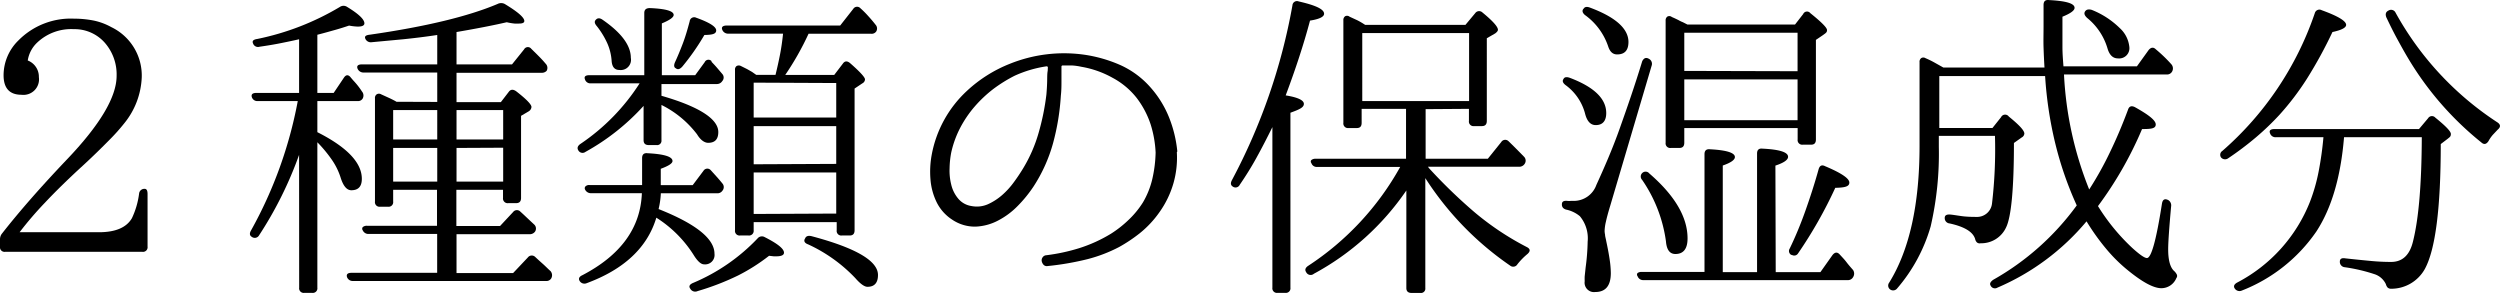
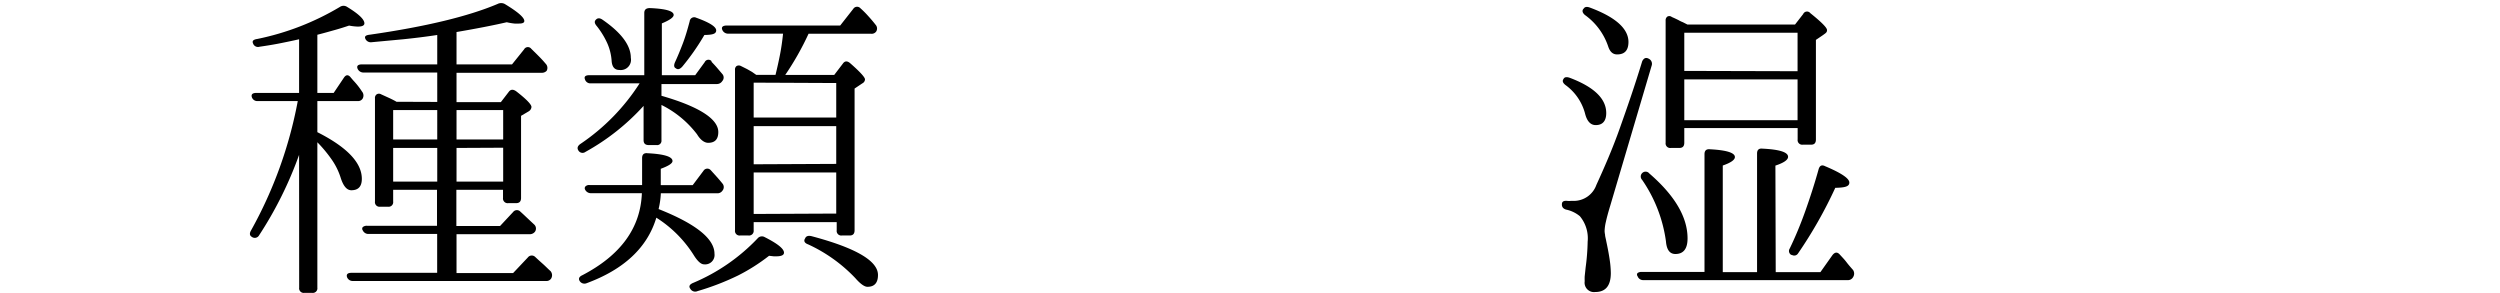
<svg xmlns="http://www.w3.org/2000/svg" viewBox="0 0 321.56 37.68">
  <g id="レイヤー_2" data-name="レイヤー 2">
    <g id="レイヤー_1-2" data-name="レイヤー 1">
-       <path d="M.67,32.39A.59.59,0,0,1,0,31.72v-.93A1.18,1.18,0,0,1,.29,30q3.29-4.2,8.28-9.45Q15,13.83,15,9.75a6.19,6.19,0,0,0-1.51-4.24,5.18,5.18,0,0,0-4-1.76A6.37,6.37,0,0,0,4.79,5.47,4,4,0,0,0,3.57,7.78,2.24,2.24,0,0,1,5,9.92a2,2,0,0,1-2.23,2.27Q.46,12.19.46,9.67A6.27,6.27,0,0,1,2.35,5.22,9.46,9.46,0,0,1,9.53,2.4a13,13,0,0,1,2.55.25,8.07,8.07,0,0,1,2.24.84A6.91,6.91,0,0,1,18.23,10,10,10,0,0,1,16,15.84a25.61,25.61,0,0,1-2,2.23c-.89.9-2,2-3.34,3.23Q7.81,23.91,5.8,26.05a45.39,45.39,0,0,0-3.28,3.82H12.73c2.12,0,3.54-.6,4.24-1.81a10.45,10.45,0,0,0,.92-3.15.68.68,0,0,1,.72-.62c.25,0,.37.22.37.67v6.76a.59.59,0,0,1-.67.67Z" />
      <path d="M38.47,19.92a49,49,0,0,1-5.16,10.37.63.63,0,0,1-.93.17c-.28-.17-.31-.45-.08-.84A54.74,54.74,0,0,0,38.3,13H33.14a.73.73,0,0,1-.76-.55c-.08-.34.13-.5.63-.5h5.46V5.05c-.73.17-1.51.33-2.35.5s-1.75.32-2.73.46a.67.67,0,0,1-.84-.42c-.14-.3,0-.5.55-.58A33.93,33.93,0,0,0,43.72.89a.83.83,0,0,1,.93,0Q46.87,2.24,46.87,3q0,.42-.84.42a6.89,6.89,0,0,1-1.13-.13c-.51.17-1.09.36-1.77.55s-1.44.41-2.31.63v7.48h2.1L44.23,10c.28-.42.58-.43.92,0L45,9.84l.47.54a9.64,9.64,0,0,1,1.09,1.39.8.8,0,0,1,.08.92A.69.69,0,0,1,46,13H40.82v4q5.72,2.89,5.72,6,0,1.47-1.35,1.47c-.56,0-1-.5-1.34-1.51a8.68,8.68,0,0,0-1.11-2.33,17,17,0,0,0-1.92-2.33V37a.59.59,0,0,1-.67.67h-1a.59.59,0,0,1-.67-.67Zm17.77-6.81V9.33H46.75a.82.82,0,0,1-.76-.5c-.14-.36.06-.55.59-.55h9.66V4.5c-1.51.23-3,.41-4.37.55l-4.07.38A.76.76,0,0,1,47,5c-.14-.3,0-.48.59-.54Q58.33,2.91,64,.51a1,1,0,0,1,.92,0q2.52,1.52,2.52,2.19c0,.22-.22.33-.67.33a5.08,5.08,0,0,1-.59,0,7.41,7.41,0,0,1-1-.17c-1.73.4-3.89.82-6.46,1.26V8.28h7.14l1.55-1.93a.55.55,0,0,1,.92-.08l.93.92c.31.31.61.63.92,1a.76.76,0,0,1,.13.92.83.83,0,0,1-.67.25H58.72v3.78h5.7l1-1.3c.25-.36.58-.39,1-.08,1.29,1,1.94,1.68,1.94,2a.72.72,0,0,1-.34.55l-1,.59V25.46c0,.45-.21.67-.64.67h-1a.6.6,0,0,1-.68-.67V24.41h-6v4.66h5.62L66,27.27a.61.61,0,0,1,.93-.05c.45.4,1,.94,1.76,1.64a.71.71,0,0,1,.13.93.83.83,0,0,1-.76.33H58.72v5H66l1.89-2a.63.63,0,0,1,.93-.09c.33.31.66.61,1,.91s.63.61,1,.94a.82.82,0,0,1,.08.93.72.72,0,0,1-.71.33H45.44a.78.78,0,0,1-.79-.46c-.14-.39.05-.59.58-.59h11v-5H47.46a.79.79,0,0,1-.8-.46.34.34,0,0,1,0-.42.79.79,0,0,1,.55-.17h9V24.41H50.57v1.51a.59.59,0,0,1-.67.67h-1a.59.59,0,0,1-.67-.67V12.65a.55.55,0,0,1,.23-.52.54.54,0,0,1,.56,0l1.14.52c.33.16.61.3.84.44Zm0,1.05H50.57v3.78l5.67,0Zm0,4.87H50.57v4.33h5.67Zm2.48-4.87v3.78l6,0V14.16Zm0,4.87v4.33h6V19Z" />
      <path d="M82.87,9.67v-8c0-.42.23-.63.71-.63,2,.08,3.07.37,3.07.88,0,.31-.51.67-1.52,1.09V9.67h4.29L90.64,8a.53.53,0,0,1,.92-.09l-.08,0c.3.31.57.6.79.86l.63.74a.68.68,0,0,1,0,.92.82.82,0,0,1-.72.38h-7.1v1.51c4.88,1.4,7.31,3,7.31,4.66,0,.93-.43,1.39-1.3,1.39-.48,0-1-.37-1.43-1.09a13,13,0,0,0-4.58-3.78v4.53a.56.56,0,0,1-.63.63h-1c-.45,0-.67-.21-.67-.63V13.62a29.07,29.07,0,0,1-7.48,5.92.62.62,0,0,1-.92-.21c-.17-.28-.09-.55.25-.8a26.79,26.79,0,0,0,7.64-7.81H76a.72.72,0,0,1-.76-.51c-.14-.36.06-.54.59-.54Zm1.84,17.22q7.19,2.85,7.19,5.75A1.21,1.21,0,0,1,90.55,34c-.39,0-.84-.41-1.34-1.22A15.39,15.39,0,0,0,84.42,28q-1.73,5.76-9,8.44a.72.72,0,0,1-.88-.33c-.17-.31,0-.55.38-.72q7.39-3.86,7.64-10.54H76a.82.82,0,0,1-.76-.5.35.35,0,0,1,.07-.38.66.66,0,0,1,.52-.17h6.76V20.34q0-.72.72-.63c2.12.11,3.19.44,3.19,1,0,.31-.51.63-1.51,1v2.1h4.11l1.39-1.85a.58.58,0,0,1,.92-.08l.76.84c.25.28.5.57.75.88a.71.71,0,0,1,0,.93.77.77,0,0,1-.71.33H85A10.69,10.69,0,0,1,84.71,26.89ZM76.65,2.53q.33-.35.84,0c2.44,1.68,3.65,3.32,3.65,4.91A1.32,1.32,0,0,1,79.67,9q-.92,0-1-1.17a6.7,6.7,0,0,0-.56-2.27,10.63,10.63,0,0,0-1.33-2.18C76.45,3,76.43,2.75,76.65,2.53ZM86.94,8.79c-.25-.11-.29-.37-.13-.76.34-.73.67-1.53,1-2.39s.62-1.84.9-2.9a.58.58,0,0,1,.84-.46c1.71.61,2.57,1.16,2.57,1.63s-.51.57-1.52.59a30,30,0,0,1-2.85,4.08C87.46,8.89,87.19,9,86.94,8.79Zm1.85,28.35c-.23-.31-.1-.56.38-.76a24.49,24.49,0,0,0,8.27-5.71.72.72,0,0,1,.92-.17c1.66.84,2.48,1.5,2.48,2,0,.31-.33.47-1,.47l-.31,0-.61-.07a24.13,24.13,0,0,1-4,2.54,33,33,0,0,1-5.19,2A.72.72,0,0,1,88.79,37.14ZM97.27,9.63h2.48c.22-.9.42-1.79.59-2.67s.29-1.76.38-2.63H93.66a.8.8,0,0,1-.76-.5c-.14-.36.07-.55.63-.55h14.54l1.68-2.14a.58.58,0,0,1,.92-.08,12,12,0,0,1,1,1c.32.35.64.72.94,1.11a.72.72,0,0,1,.09.88.7.7,0,0,1-.67.29H104a36.65,36.65,0,0,1-3,5.3h6.3L108.4,8.2c.25-.37.56-.39.93-.09,1.28,1.12,1.93,1.83,1.93,2.1a.6.6,0,0,1-.34.51l-1,.67V29.62c0,.45-.21.67-.63.67h-1a.59.59,0,0,1-.67-.67V28.57H96.94v1.05a.6.6,0,0,1-.68.67H95.21a.59.59,0,0,1-.67-.67V9a.55.55,0,0,1,.21-.51.58.58,0,0,1,.55,0l.8.4.63.36Zm-.33,1v4.49h10.62V10.68Zm10.62,10.45V16.22H96.94v4.91Zm0,6.39V22.18H96.94v5.34Zm-4,3.19c.11-.28.38-.38.8-.29q8.57,2.27,8.57,5c0,1-.45,1.52-1.35,1.52-.39,0-.91-.37-1.55-1.1a19.67,19.67,0,0,0-6.09-4.36C103.49,31.27,103.36,31,103.53,30.71Z" />
-       <path d="M151.37,19.58a11.92,11.92,0,0,1-.44,4,12.25,12.25,0,0,1-1.83,3.76A13.1,13.1,0,0,1,146.6,30a19.34,19.34,0,0,1-2.67,1.78,18.92,18.92,0,0,1-4,1.54,35.83,35.83,0,0,1-5.18.9.57.57,0,0,1-.53-.17,1,1,0,0,1-.23-.46.64.64,0,0,1,.11-.48.61.61,0,0,1,.48-.28,24.24,24.24,0,0,0,4.2-.9,18.67,18.67,0,0,0,4.12-1.87,14.14,14.14,0,0,0,2.18-1.7A11.59,11.59,0,0,0,147,26.05,10.76,10.76,0,0,0,148.22,23a16.71,16.71,0,0,0,.42-3.38A14.16,14.16,0,0,0,148,16a11.5,11.5,0,0,0-1.81-3.42A9.81,9.81,0,0,0,143.09,10a12.49,12.49,0,0,0-4-1.41,7.93,7.93,0,0,0-1.19-.17c-.41,0-.81,0-1.2,0a.15.15,0,0,0-.17.17v.5c0,.39,0,.85,0,1.37s0,1.14-.08,1.86a30.29,30.29,0,0,1-1,6.09A19.94,19.94,0,0,1,132.93,24a16.65,16.65,0,0,1-2,2.46,9.89,9.89,0,0,1-2.56,1.91,6.79,6.79,0,0,1-2.9.78,5.21,5.21,0,0,1-3-.9,5.66,5.66,0,0,1-2-2.25,8.12,8.12,0,0,1-.79-2.94,11.91,11.91,0,0,1,.16-3.15,14.88,14.88,0,0,1,4.54-8.23,17.61,17.61,0,0,1,5.5-3.47,18.64,18.64,0,0,1,9.54-1.18,17.85,17.85,0,0,1,4.57,1.29,11.35,11.35,0,0,1,3.91,2.83,13.25,13.25,0,0,1,2.46,3.93,15.92,15.92,0,0,1,1.07,4.39ZM134.78,8.7a.15.15,0,0,0-.17-.17,15.18,15.18,0,0,0-4.12,1.22,18.51,18.51,0,0,0-2.73,1.7,16.35,16.35,0,0,0-2.39,2.25,14.34,14.34,0,0,0-1.87,2.75,12.92,12.92,0,0,0-1.15,3.17,11.7,11.7,0,0,0-.21,2,7.38,7.38,0,0,0,.21,2.12,4.33,4.33,0,0,0,.86,1.76,2.74,2.74,0,0,0,1.74,1,3.54,3.54,0,0,0,2.12-.23,7.43,7.43,0,0,0,1.83-1.18,10,10,0,0,0,1.51-1.66c.45-.61.84-1.2,1.18-1.76a18.68,18.68,0,0,0,2-4.58,31,31,0,0,0,1-4.91c.06-.68.09-1.26.1-1.77s0-.94.07-1.3Z" />
-       <path d="M165.37,12.27c1.56.25,2.34.62,2.34,1.09s-.58.72-1.73,1.14V37a.59.59,0,0,1-.66.67h-1a.59.59,0,0,1-.66-.67V16.35c-.7,1.42-1.39,2.75-2.08,4s-1.39,2.35-2.12,3.42a.6.6,0,0,1-.92.21c-.25-.17-.28-.43-.09-.8A76.18,76.18,0,0,0,166.24.68a.58.58,0,0,1,.79-.5c2.19.5,3.28,1,3.28,1.59,0,.39-.6.69-1.81.88Q167.33,7.06,165.37,12.27Zm18,1.77v6.38h8l1.72-2.14a.6.6,0,0,1,.93-.13c.53.51,1.2,1.18,2,2a.72.72,0,0,1,.09.92.82.82,0,0,1-.72.38H183.67l.16.21a67,67,0,0,0,5.67,5.5,36,36,0,0,0,6.89,4.62c.45.23.48.52.09.88A8.53,8.53,0,0,0,195.17,34a.62.62,0,0,1-.92.17,39.48,39.48,0,0,1-10.92-11.26V37.05a.56.56,0,0,1-.63.63h-1.13c-.45,0-.68-.21-.68-.63V24.5A33.91,33.91,0,0,1,169,35.21.64.64,0,0,1,168,35c-.19-.28-.11-.55.25-.8A36.19,36.19,0,0,0,180.1,21.47H169.43a.72.72,0,0,1-.76-.5.29.29,0,0,1,0-.38.79.79,0,0,1,.55-.17h11.63V14h-5.71V15.8c0,.45-.2.67-.62.67h-1.07a.59.59,0,0,1-.66-.67V2.61a.58.58,0,0,1,.23-.52.51.51,0,0,1,.57.06c.31.14.63.29,1,.46a9.47,9.47,0,0,1,1,.59h12.9l1.26-1.51a.61.61,0,0,1,.92-.09c1.34,1.1,2,1.84,2,2.23,0,.14-.12.29-.34.46l-1.09.63V15.55c0,.45-.21.67-.63.67h-1a.59.59,0,0,1-.67-.67V14Zm-8.15-9.79V13h13.74V4.25Z" />
      <path d="M212.1,7.57a.72.72,0,0,1,.34.88L207.1,26.51q-.37,1.21-.54,2a6,6,0,0,0-.17,1.2,2.79,2.79,0,0,0,.06.48c0,.21.09.48.15.82.19.89.34,1.68.44,2.37a12.49,12.49,0,0,1,.15,1.74c0,1.63-.67,2.44-2,2.44a1.21,1.21,0,0,1-1.36-1.39,6.13,6.13,0,0,1,0-.63l.12-1.13a27.69,27.69,0,0,0,.26-3.32,4.44,4.44,0,0,0-1-3.28,4.07,4.07,0,0,0-1.72-.84.87.87,0,0,1-.44-.23.63.63,0,0,1-.15-.48c0-.34.24-.47.71-.42a2,2,0,0,0,.42,0h.38a3.08,3.08,0,0,0,2.92-2.05c1-2.19,2.06-4.6,3-7.25s1.95-5.54,2.9-8.67C211.44,7.47,211.71,7.34,212.1,7.57Zm-11,2.6c.11-.25.37-.31.79-.17q4.71,1.77,4.71,4.54c0,1-.45,1.55-1.35,1.55-.67,0-1.13-.5-1.38-1.51a6.63,6.63,0,0,0-2.52-3.65C201,10.65,200.93,10.4,201.1,10.17Zm2.56-9c.14-.28.4-.35.8-.21,3.33,1.23,5,2.72,5,4.45C209.45,6.45,209,7,208,7c-.54,0-.91-.32-1.14-1a8.17,8.17,0,0,0-3-4.07C203.55,1.66,203.46,1.39,203.66,1.14ZM228.4,35h5.75l1.55-2.19c.31-.39.62-.42.93-.08s.6.63.88,1,.56.68.84,1a.84.84,0,0,1,0,.92.75.75,0,0,1-.71.38H211.39a.76.76,0,0,1-.76-.51.31.31,0,0,1,0-.4.8.8,0,0,1,.51-.14h8.1V19.83c0-.47.24-.68.7-.63,2.14.11,3.21.45,3.21,1,0,.36-.52.73-1.56,1.09V35H226V19.75q0-.72.72-.63,3.27.16,3.27,1.05c0,.39-.54.77-1.63,1.13ZM211.26,22.23a.61.61,0,0,1,.88.08q4.92,4.25,4.92,8.36c0,1.32-.52,2-1.56,2-.73,0-1.13-.54-1.22-1.64a18.27,18.27,0,0,0-3.06-7.89A.62.62,0,0,1,211.26,22.23Zm5.79-19.07h13.83l1.05-1.35a.54.54,0,0,1,.92-.12C234.28,2.84,235,3.56,235,3.87s-.17.38-.5.63l-.93.63V17.94c0,.45-.2.67-.62.67h-1.07a.59.59,0,0,1-.66-.67V16.47H216.64v1.89c0,.45-.21.67-.63.67h-1.1a.59.59,0,0,1-.67-.67V2.65a.58.58,0,0,1,.23-.52.51.51,0,0,1,.57.06c.33.14.62.28.86.4a3.84,3.84,0,0,0,.56.27Zm14.16,6V4.21H216.64V9.12Zm0,1.05H216.64v5.25h14.57Zm-.76,22.6a.57.57,0,0,1-.25-.84c.73-1.51,1.4-3.12,2-4.81s1.19-3.49,1.72-5.4c.14-.47.42-.6.84-.38,2.07.87,3.11,1.57,3.11,2.1s-.6.65-1.81.68a56.64,56.64,0,0,1-4.79,8.44A.58.58,0,0,1,230.45,32.77Z" />
-       <path d="M268.72,24.37a42.84,42.84,0,0,0,2.68-4.81c.82-1.69,1.59-3.51,2.31-5.44.14-.45.44-.56.89-.34,1.79,1,2.68,1.7,2.68,2.23s-.58.59-1.76.59a47.83,47.83,0,0,1-5.67,9.91,26.16,26.16,0,0,0,4.41,5.38c.95.86,1.58,1.3,1.89,1.3q.84,0,1.93-7c.09-.53.35-.68.8-.46a.79.79,0,0,1,.38.8c-.25,2.77-.38,4.62-.38,5.54,0,1.43.27,2.37.8,2.82a1.62,1.62,0,0,1,.31.42.44.44,0,0,1-.06.46,2.09,2.09,0,0,1-1.93,1.3q-1.51,0-4.41-2.39A20.09,20.09,0,0,1,270.9,32a28.86,28.86,0,0,1-2.52-3.53A30.61,30.61,0,0,1,256.91,37a.61.61,0,0,1-.88-.29c-.14-.23,0-.47.34-.72a33.78,33.78,0,0,0,10.75-9.57,44.54,44.54,0,0,1-2.77-8,49.94,49.94,0,0,1-1.3-8.64H249.44v6.68h6.84l1.1-1.38a.58.58,0,0,1,1-.09c1.32,1.07,2,1.79,2,2.19a.61.61,0,0,1-.34.5l-1,.71c0,5.89-.35,9.5-1,10.84a3.51,3.51,0,0,1-3.28,2.06.55.55,0,0,1-.48-.11.87.87,0,0,1-.23-.44c-.28-.92-1.37-1.58-3.28-2a.68.68,0,0,1-.63-.72c0-.33.25-.47.76-.42s1.24.19,1.78.24,1.06.06,1.54.06a1.93,1.93,0,0,0,2-1.72,59.56,59.56,0,0,0,.38-8.7h-7.22v1.39a41.67,41.67,0,0,1-1.05,10.25,21.15,21.15,0,0,1-4.33,8,.65.65,0,0,1-.92.08.62.62,0,0,1-.09-.84q3.91-6.3,3.91-17.6V8a.58.58,0,0,1,.21-.52.5.5,0,0,1,.55,0,11.06,11.06,0,0,1,1.15.56l1.16.65h13c-.05-.81-.09-1.66-.12-2.56s0-1.83,0-2.81V.64c0-.48.23-.69.71-.63,2.18.11,3.28.43,3.28,1q0,.51-1.56,1.14V3.33c0,1,0,1.85,0,2.71s.07,1.68.13,2.49h9.45l1.51-2.1c.31-.36.62-.39.93-.08a18.87,18.87,0,0,1,2,1.93.81.81,0,0,1,.08.93.74.74,0,0,1-.71.37H265.48A45.57,45.57,0,0,0,268.72,24.37Zm-.51-22.93c.17-.23.45-.28.84-.17a10.86,10.86,0,0,1,3.61,2.35A3.78,3.78,0,0,1,273.88,6a1.32,1.32,0,0,1-1.47,1.51c-.64,0-1.09-.43-1.34-1.3a7.91,7.91,0,0,0-2.61-3.9C268.13,2,268,1.72,268.21,1.44Z" />
-       <path d="M285.68,20.25a.59.59,0,0,1,.17-.84A41,41,0,0,0,297.74,1.69a.61.61,0,0,1,.88-.38q3.15,1.14,3.15,1.89c0,.36-.59.67-1.76.92a56.79,56.79,0,0,1-3.28,6,34.39,34.39,0,0,1-3.53,4.64,34.14,34.14,0,0,1-3,2.88,39.92,39.92,0,0,1-3.65,2.75A.67.67,0,0,1,285.68,20.25Zm7.06-2.6a.73.73,0,0,1-.76-.51c-.14-.36.06-.54.59-.54h18.57l1.17-1.39a.58.58,0,0,1,.93-.08c1.31,1.06,2,1.76,2,2.1s-.14.4-.42.63l-.88.67q0,12.35-2.06,16.09a4.94,4.94,0,0,1-4.28,2.52.67.67,0,0,1-.49-.15,1.07,1.07,0,0,1-.23-.44,2.45,2.45,0,0,0-1.51-1.3,21.87,21.87,0,0,0-3.78-.88.69.69,0,0,1-.63-.72c0-.36.24-.5.71-.42,1.26.14,2.38.25,3.34.34s1.82.12,2.54.12q2.19,0,2.82-2.64,1.1-4.38,1.13-13.4h-10q-.63,7.65-3.57,12.14a20.82,20.82,0,0,1-9.62,7.6.73.73,0,0,1-.88-.3q-.26-.42.33-.75a20,20,0,0,0,9.37-10.42,22.85,22.85,0,0,0,1.11-3.9,43,43,0,0,0,.61-4.37Zm14.49-16.3a.63.63,0,0,1,.88.25,39.72,39.72,0,0,0,13.15,14.16c.39.28.4.59,0,.92l-.63.67a4.49,4.49,0,0,0-.55.8c-.28.42-.58.48-.92.17a40.4,40.4,0,0,1-9.45-10.88c-.45-.75-.9-1.57-1.37-2.43s-.93-1.79-1.4-2.78C306.78,1.81,306.87,1.52,307.23,1.35Z" />
    </g>
  </g>
</svg>